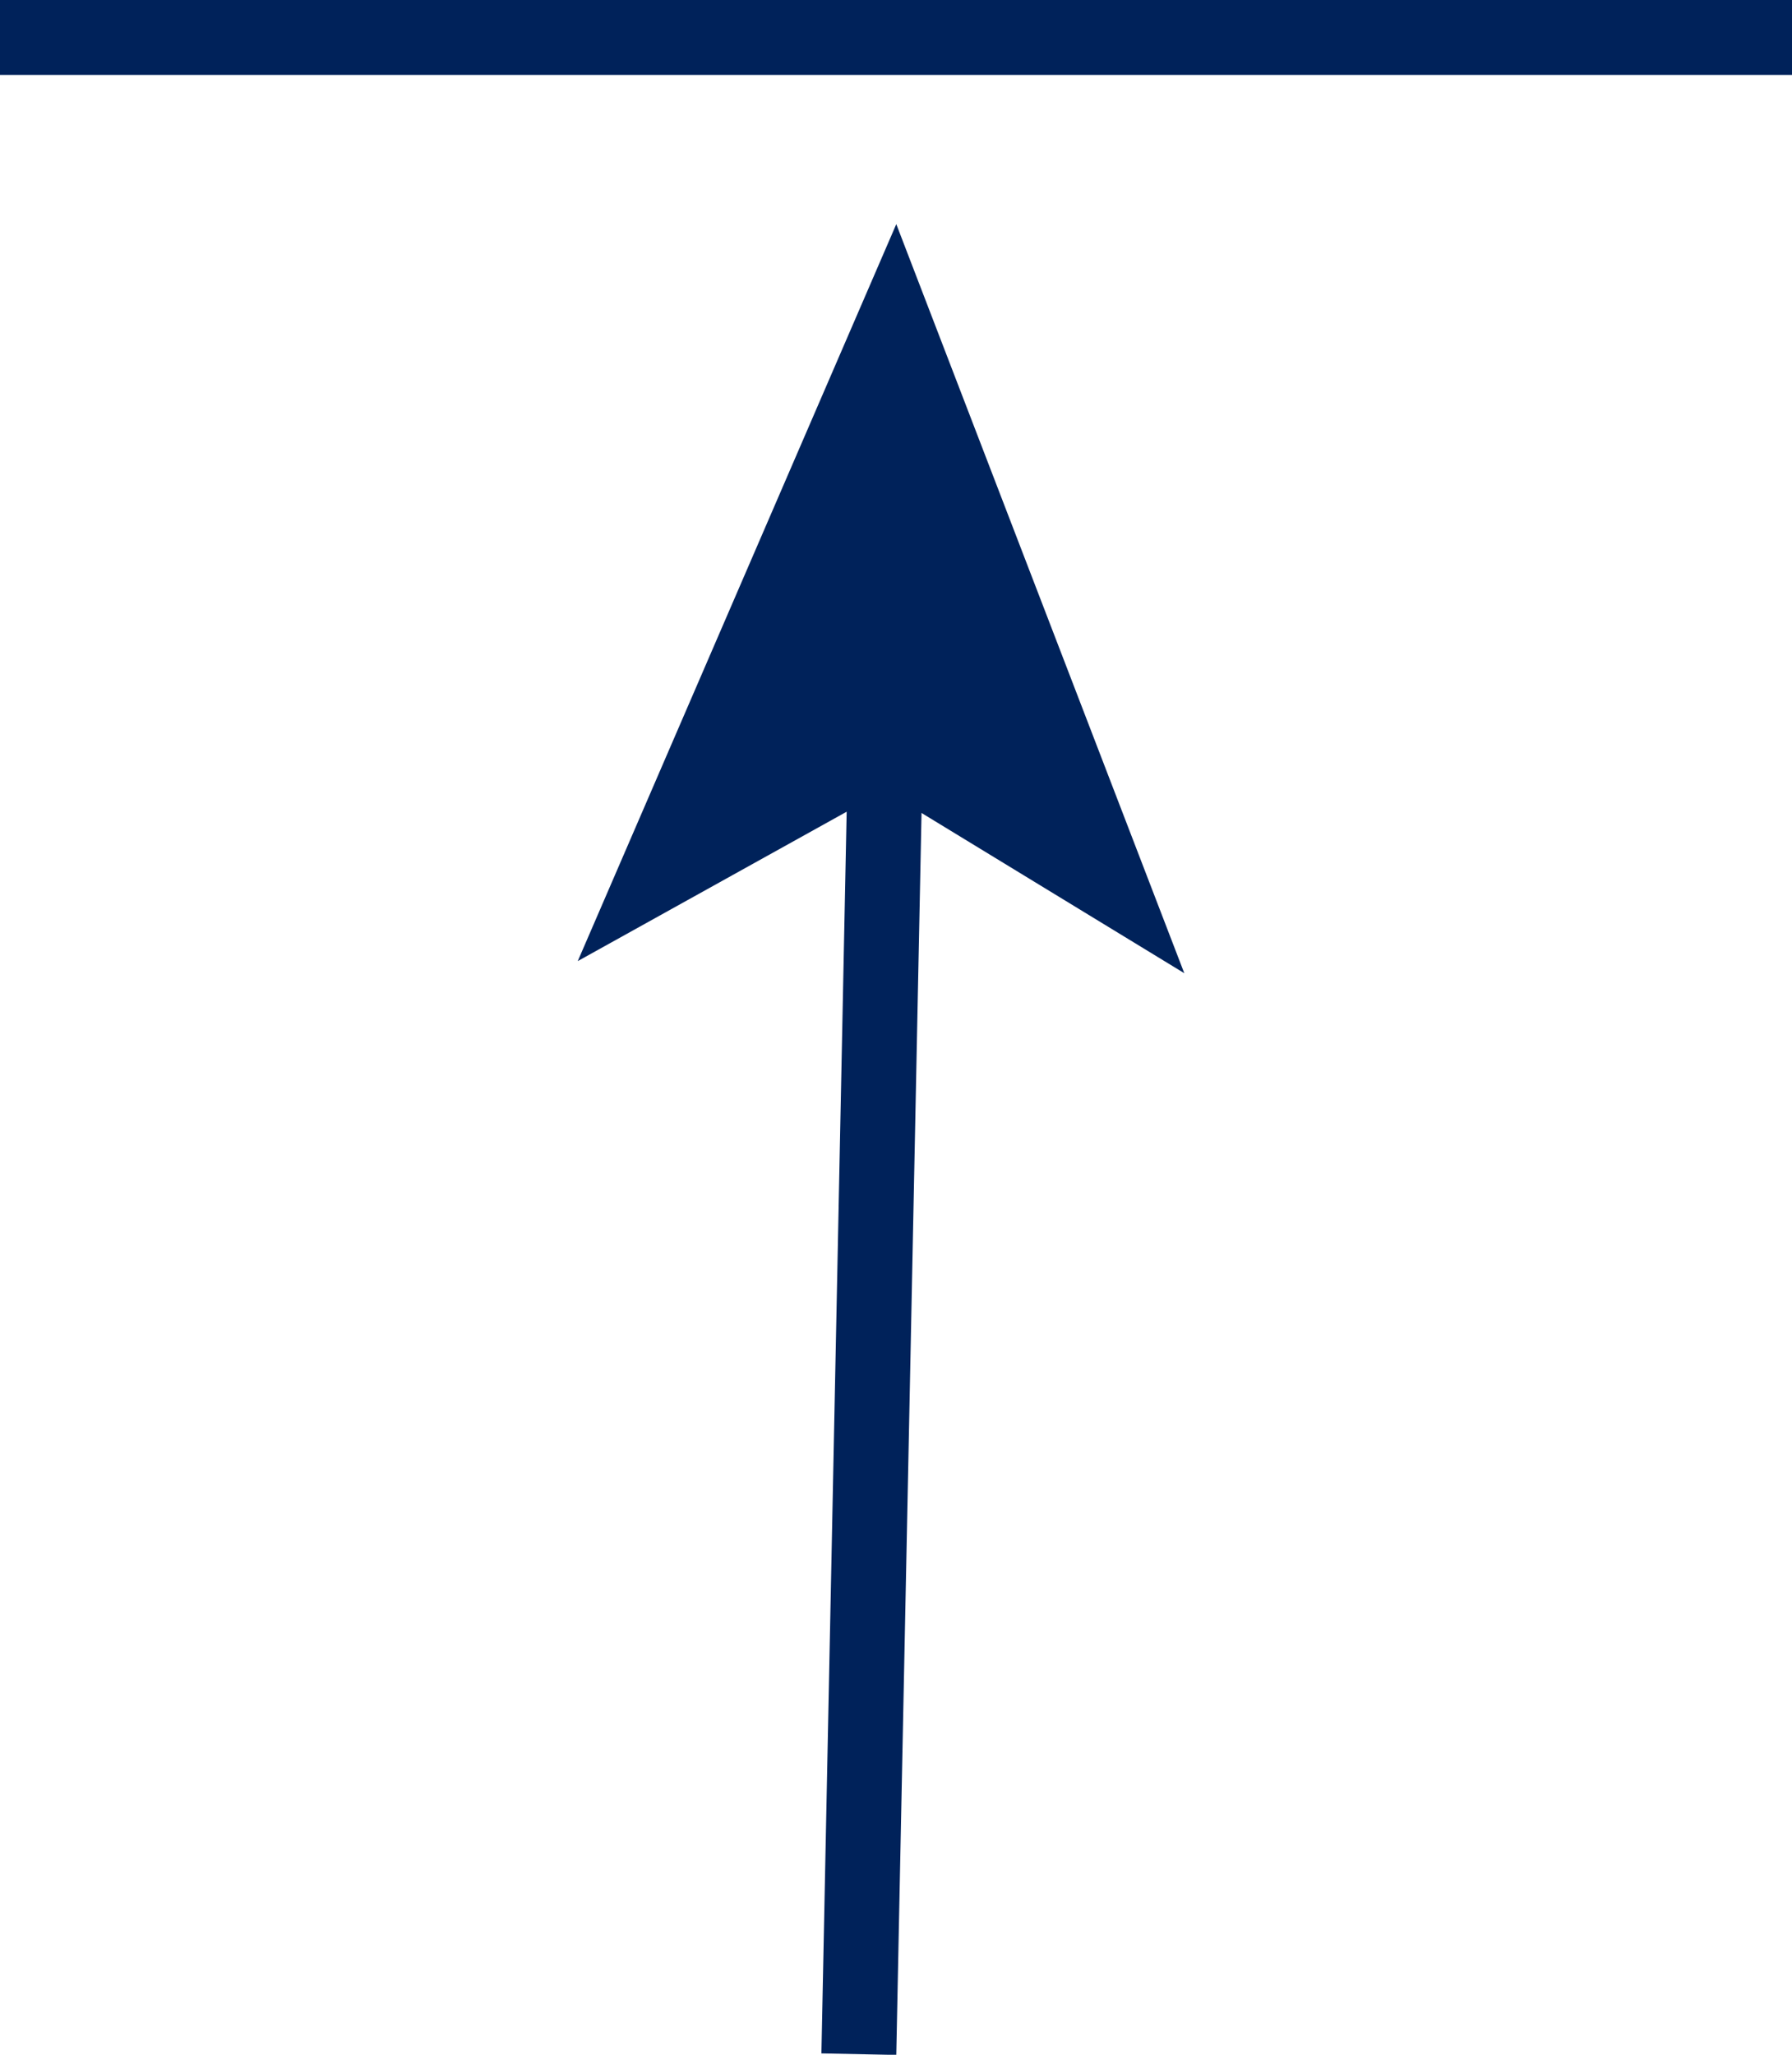
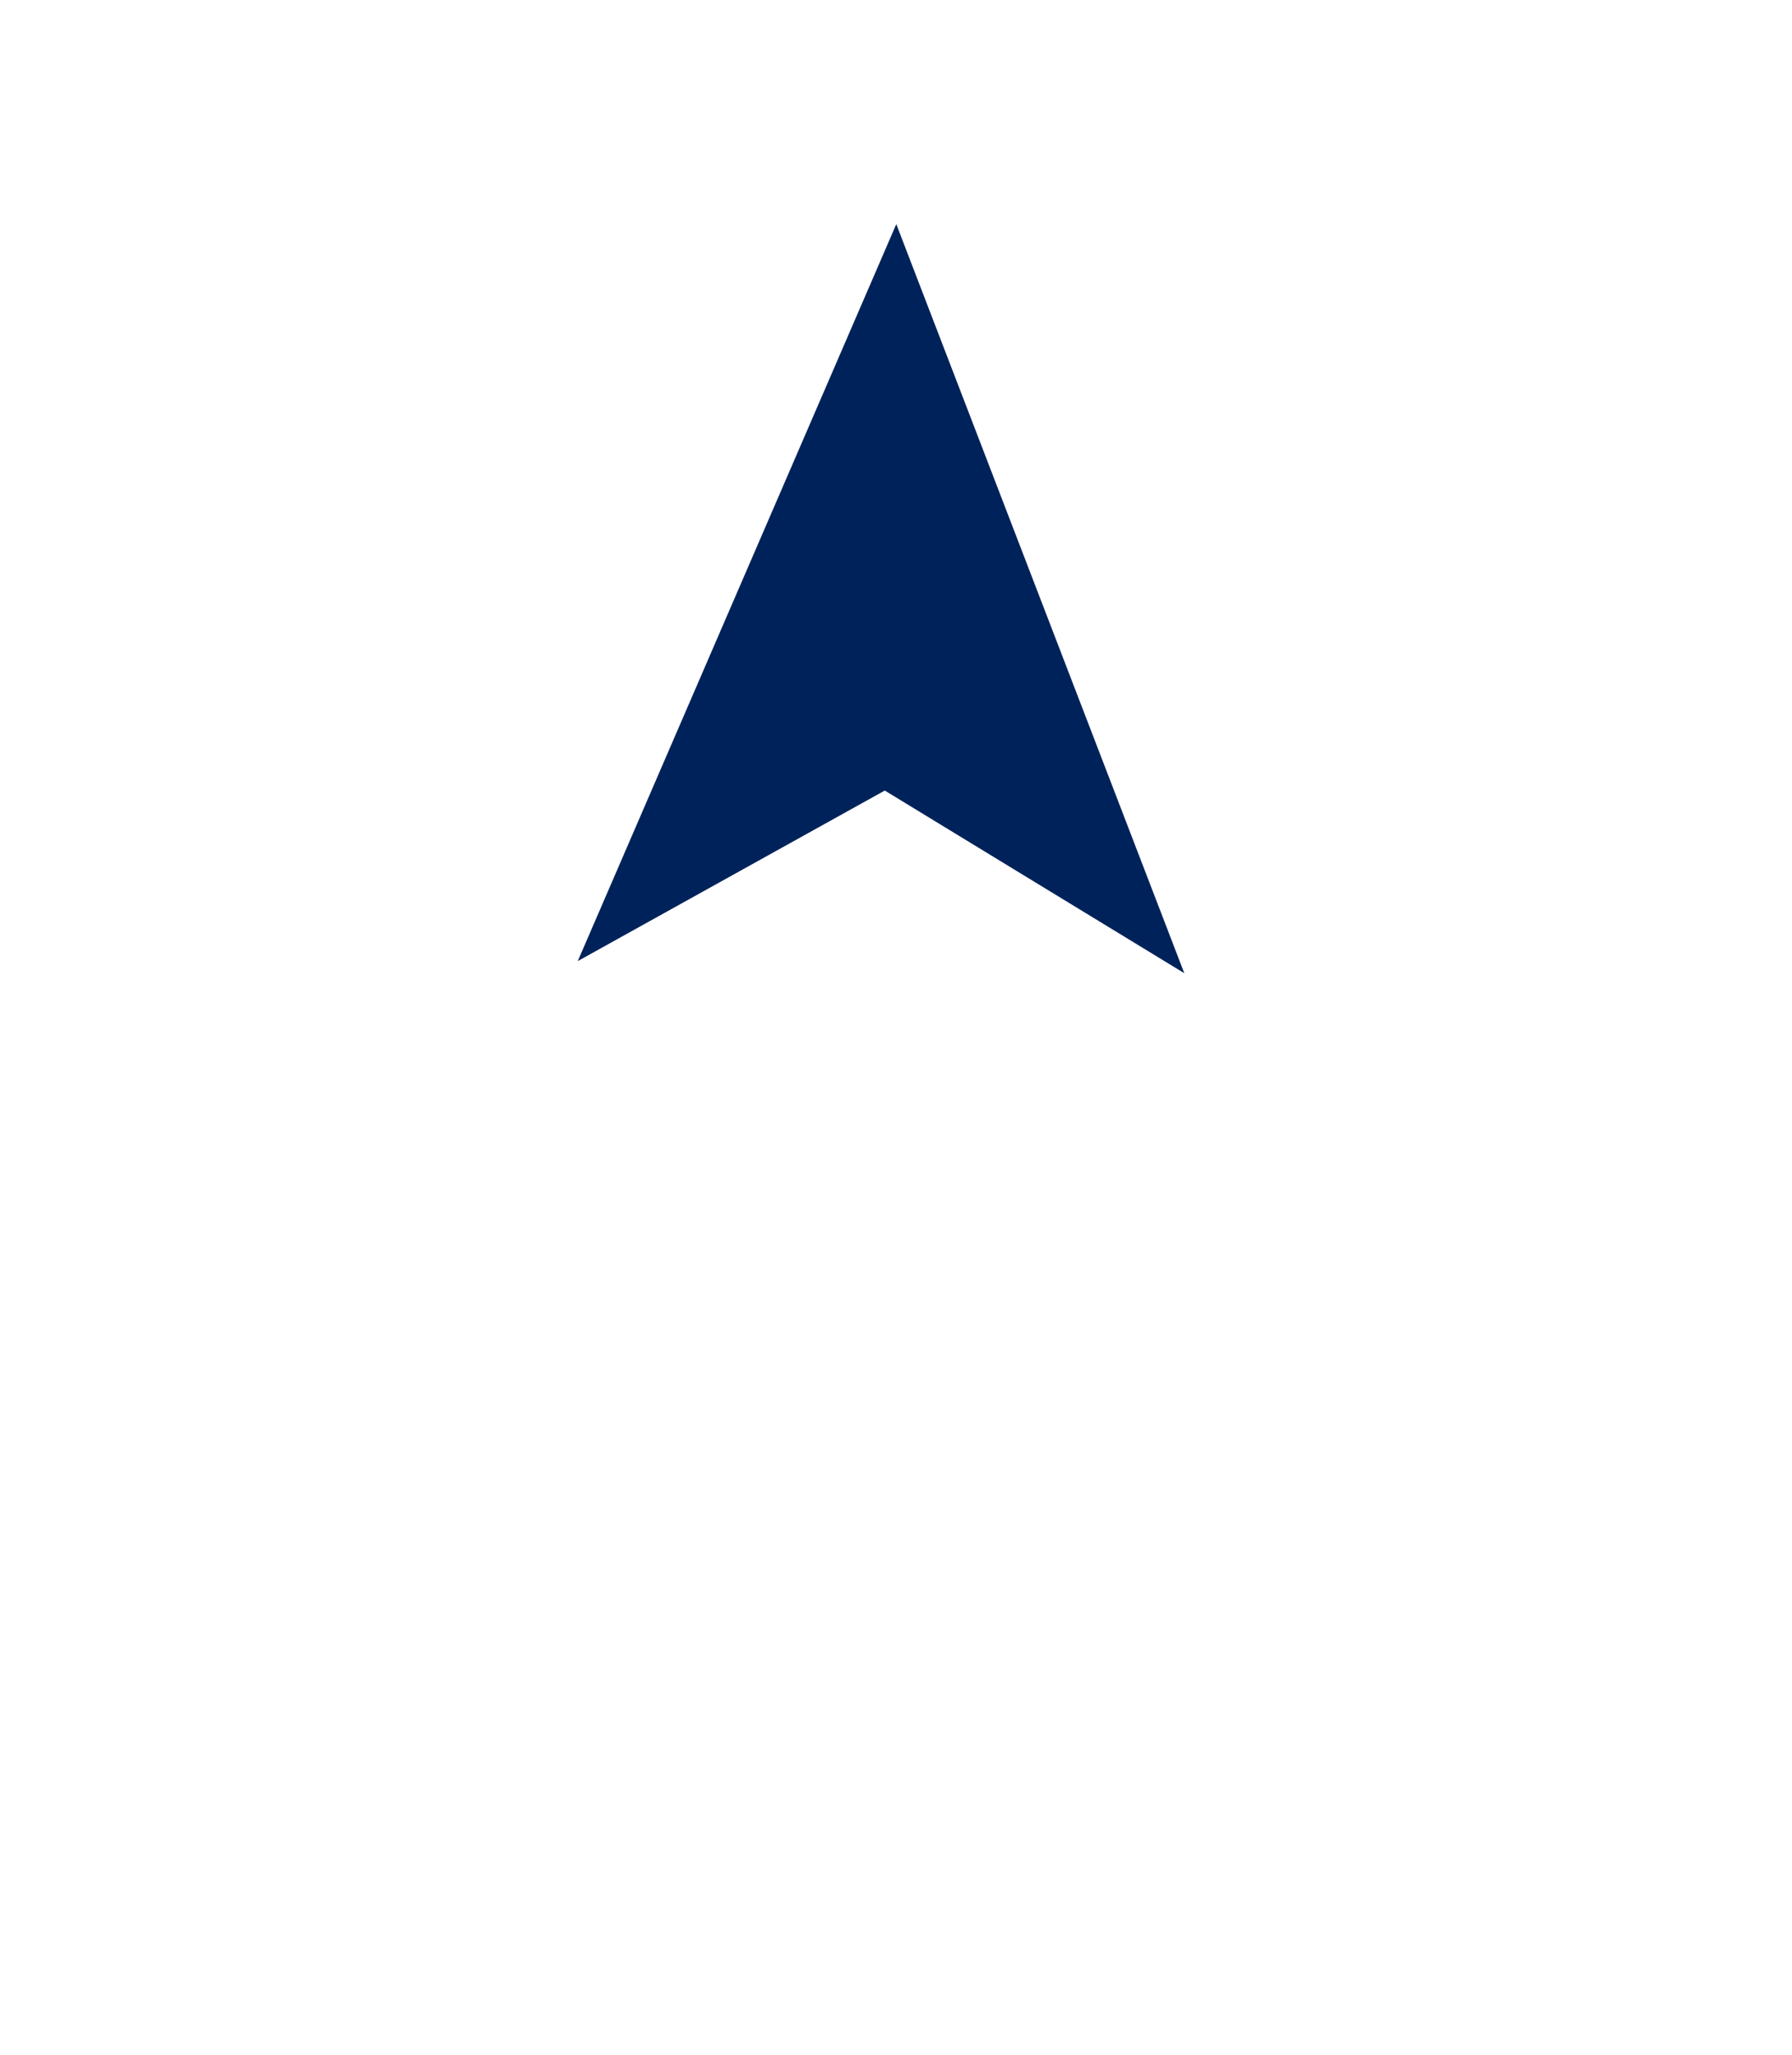
<svg xmlns="http://www.w3.org/2000/svg" viewBox="0 0 31.11 35.66">
  <defs>
    <style>.cls-1{fill:none;stroke:#00225a;stroke-miterlimit:10;stroke-width:1.3px;}.cls-2{fill:#00225a;}</style>
  </defs>
  <g id="レイヤー_2" data-name="レイヤー 2">
    <g id="layout">
-       <line class="cls-1" x1="14.91" y1="35.65" x2="15.37" y2="13.04" />
      <polygon class="cls-2" points="15.56 3.89 20.56 16.89 15.36 13.72 10.03 16.68 15.56 3.89" />
-       <line class="cls-1" y1="0.65" x2="31.11" y2="0.65" />
    </g>
  </g>
</svg>